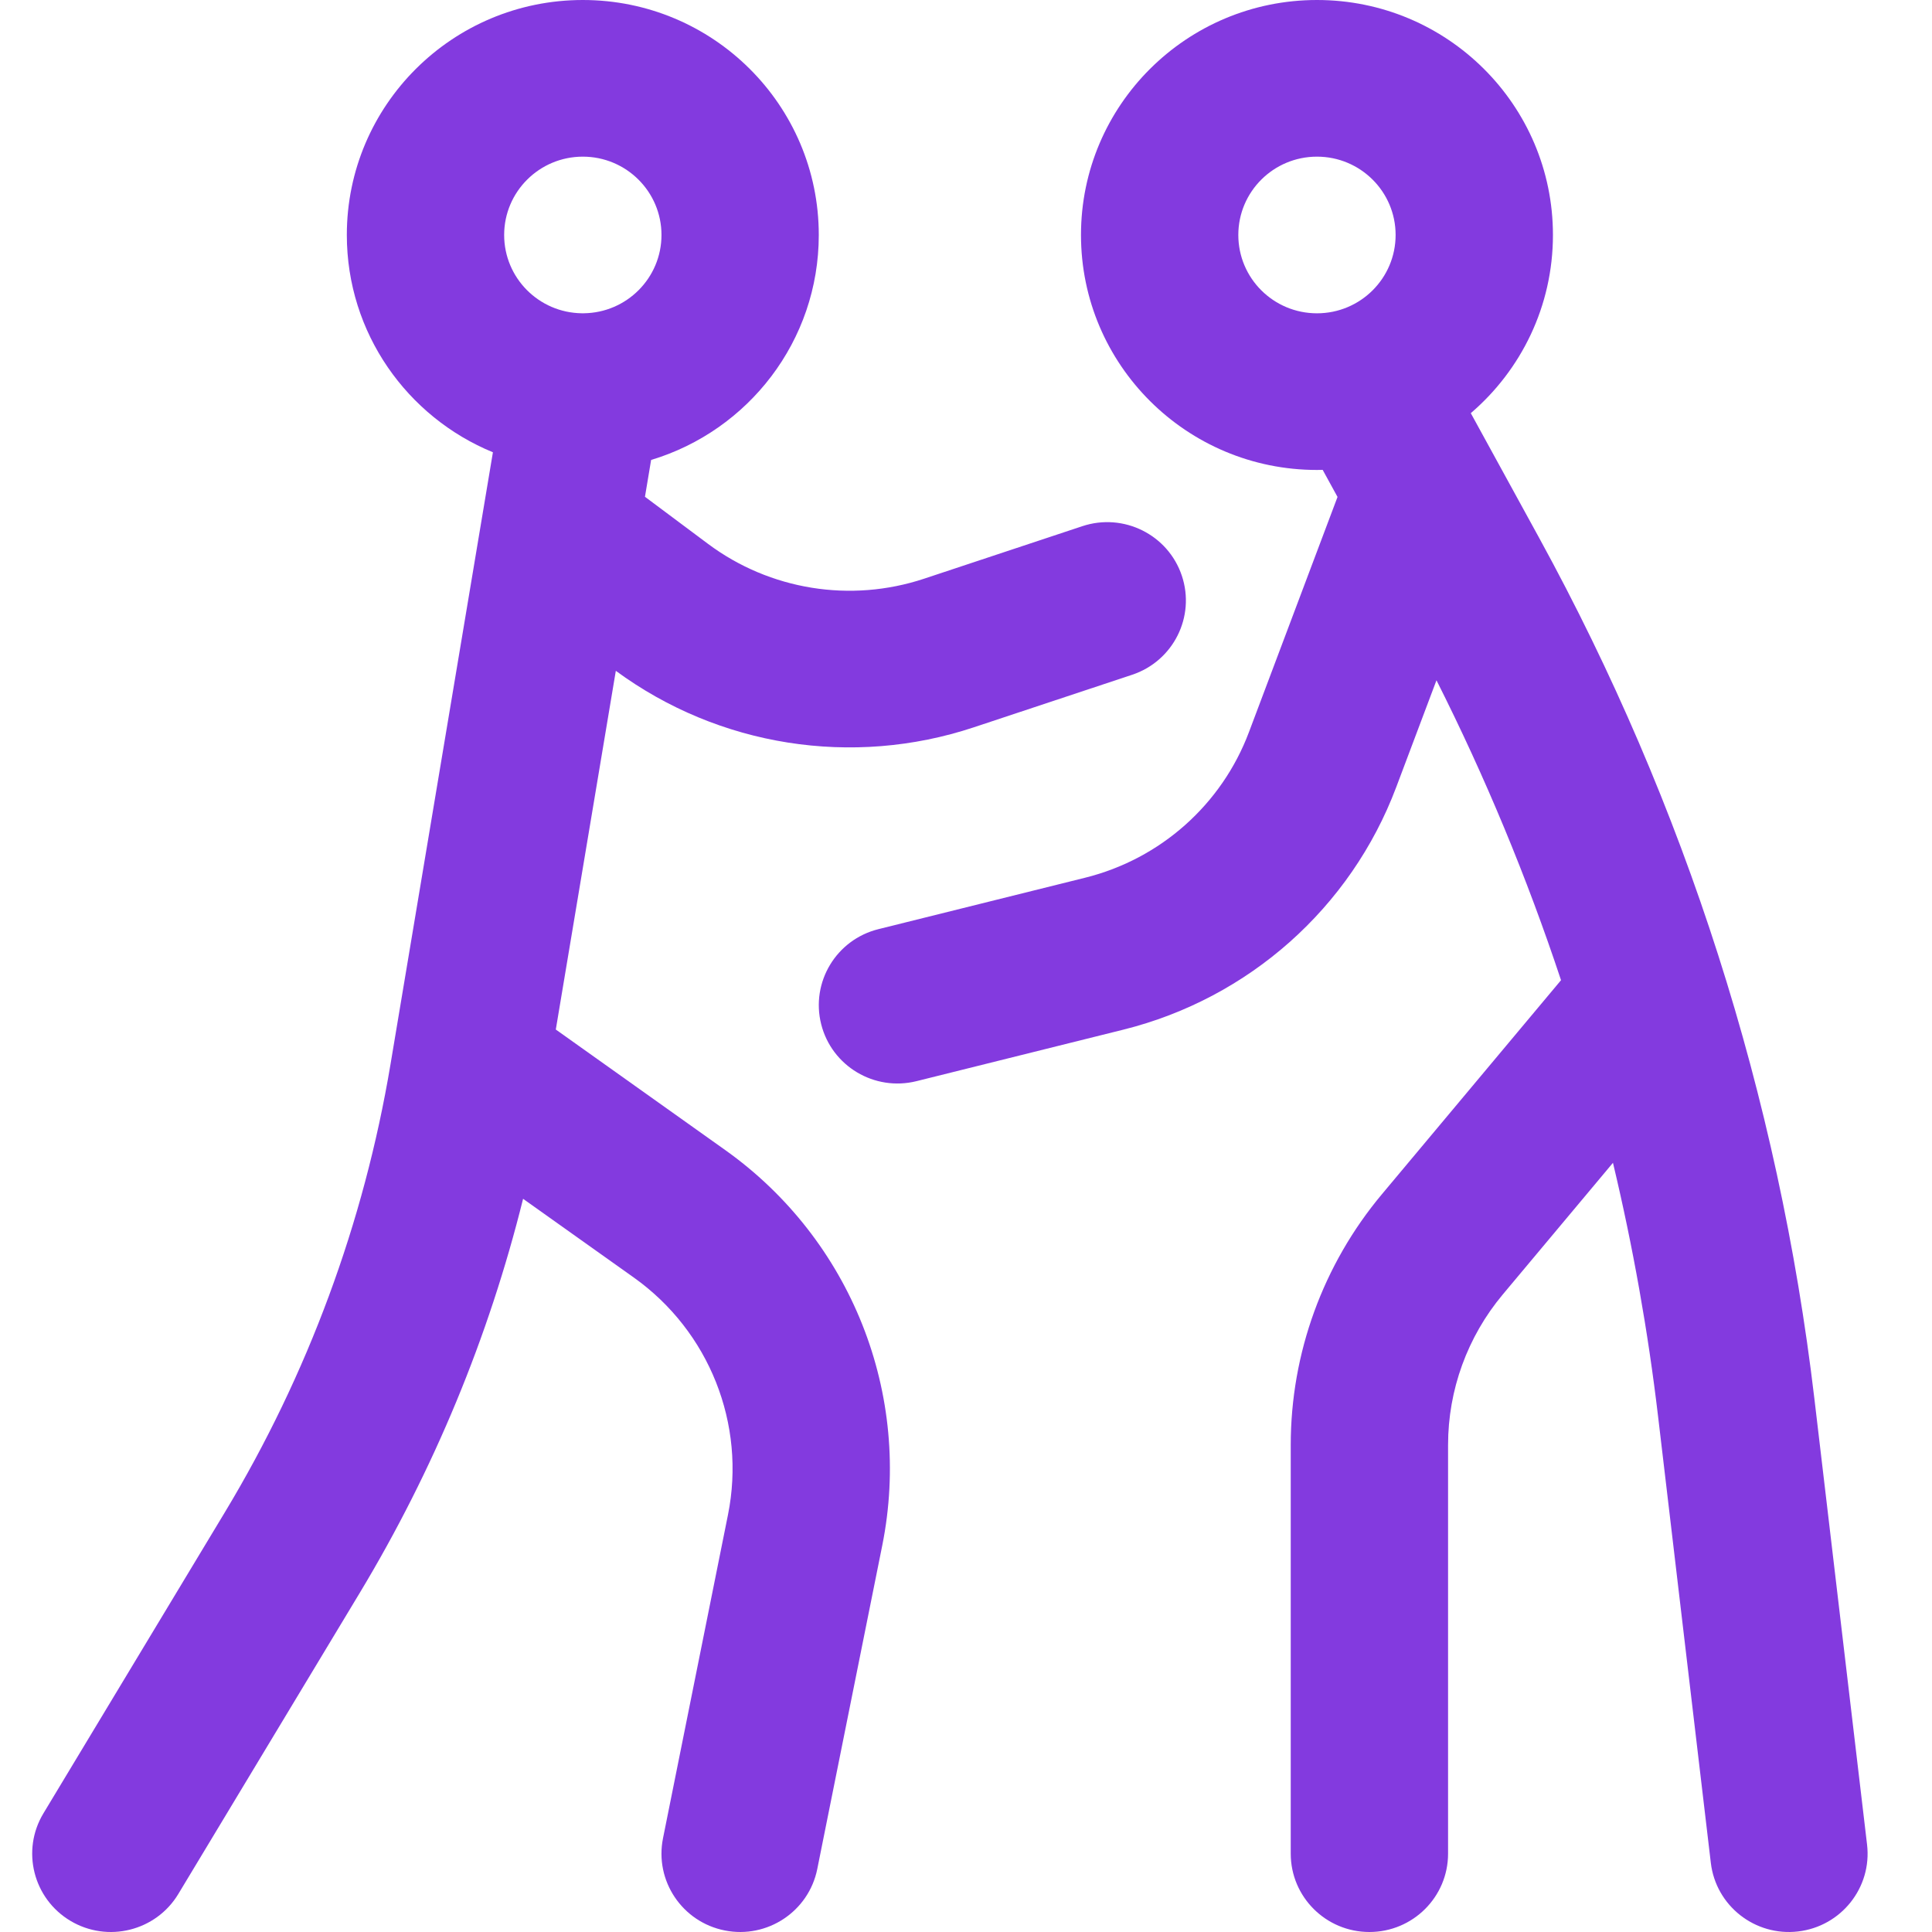
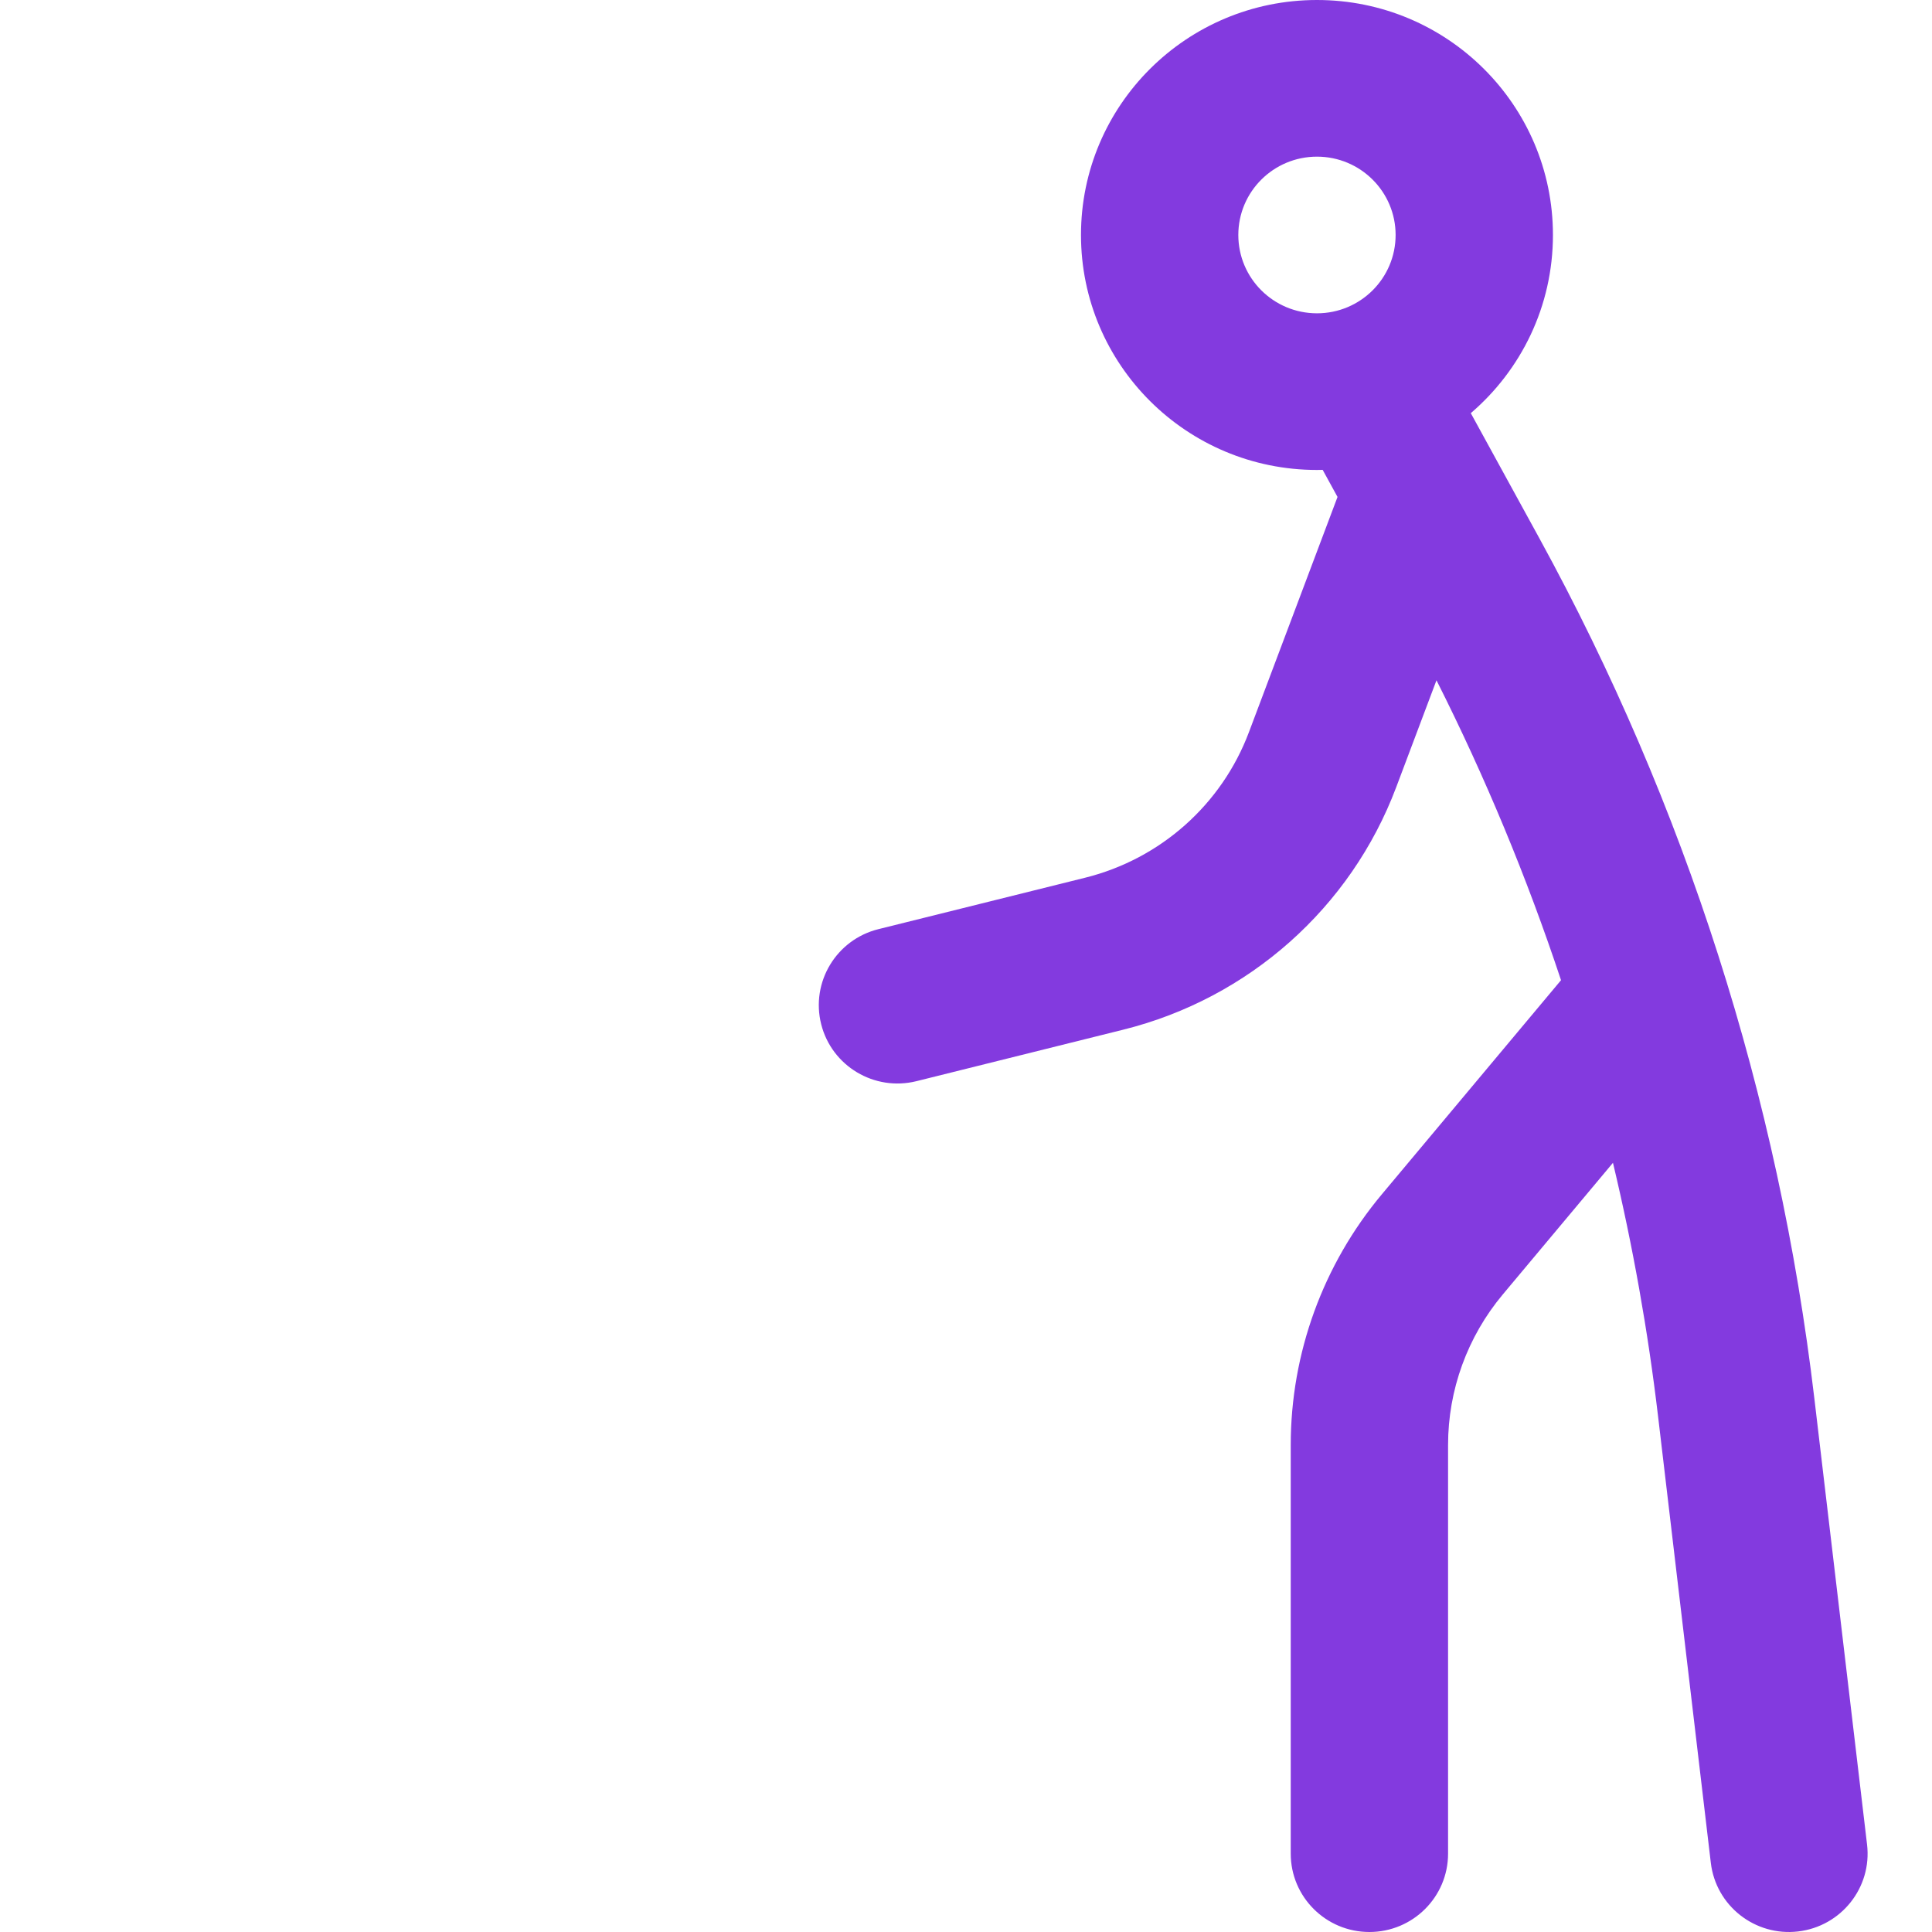
<svg xmlns="http://www.w3.org/2000/svg" width="60" height="60" viewBox="0 0 60 60" fill="none">
-   <path fill-rule="evenodd" clip-rule="evenodd" d="M25.428 7.297C25.428 10.593 23.234 13.378 20.221 14.284L20.03 15.428L21.984 16.887C23.908 18.324 26.417 18.729 28.699 17.972L33.613 16.341C34.893 15.916 36.276 16.605 36.703 17.879C37.13 19.154 36.438 20.531 35.158 20.956L30.244 22.587C26.47 23.84 22.322 23.183 19.125 20.833L17.261 31.973L22.521 35.715C26.433 38.497 28.342 43.304 27.399 47.997L25.381 58.044C25.116 59.361 23.829 60.216 22.507 59.952C21.184 59.689 20.326 58.407 20.59 57.09L22.608 47.043C23.174 44.227 22.028 41.343 19.682 39.674L16.245 37.23C15.177 41.531 13.469 45.656 11.173 49.467L5.538 58.819C4.844 59.971 3.343 60.344 2.186 59.653C1.03 58.962 0.654 57.468 1.348 56.316L6.984 46.964C9.559 42.69 11.304 37.971 12.127 33.055L15.308 14.046C12.646 12.953 10.771 10.343 10.771 7.297C10.771 3.267 14.052 0 18.1 0C22.147 0 25.428 3.267 25.428 7.297ZM15.657 7.297C15.657 5.954 16.751 4.865 18.1 4.865C19.449 4.865 20.543 5.954 20.543 7.297C20.543 8.631 19.465 9.713 18.13 9.729L18.067 9.729C16.733 9.712 15.657 8.63 15.657 7.297Z" fill="#833ADF" />
  <path fill-rule="evenodd" clip-rule="evenodd" d="M40.9 0C36.852 0 33.571 3.267 33.571 7.297C33.571 11.327 36.852 14.595 40.9 14.595C40.959 14.595 41.018 14.594 41.077 14.592L41.538 15.433L38.786 22.74C37.94 24.987 36.039 26.676 33.701 27.258L27.279 28.856C25.97 29.182 25.175 30.503 25.502 31.806C25.829 33.109 27.155 33.902 28.464 33.576L34.886 31.977C38.782 31.007 41.95 28.193 43.36 24.449L44.611 21.127C46.129 24.139 47.421 27.252 48.479 30.441L42.916 37.088C41.087 39.273 40.085 42.029 40.085 44.874V57.567C40.085 58.911 41.179 60 42.528 60C43.877 60 44.971 58.911 44.971 57.567V44.874C44.971 43.167 45.572 41.514 46.669 40.202L50.092 36.112C50.711 38.705 51.18 41.337 51.494 43.995L53.131 57.851C53.288 59.186 54.502 60.14 55.842 59.983C57.182 59.826 58.141 58.617 57.983 57.283L56.346 43.426C55.239 34.061 52.34 24.994 47.806 16.716L45.677 12.831C47.239 11.492 48.228 9.51 48.228 7.297C48.228 3.267 44.947 0 40.9 0ZM38.457 7.297C38.457 5.954 39.55 4.865 40.9 4.865C42.249 4.865 43.342 5.954 43.342 7.297C43.342 8.641 42.249 9.73 40.9 9.73C39.55 9.73 38.457 8.641 38.457 7.297Z" fill="#833ADF" />
</svg>